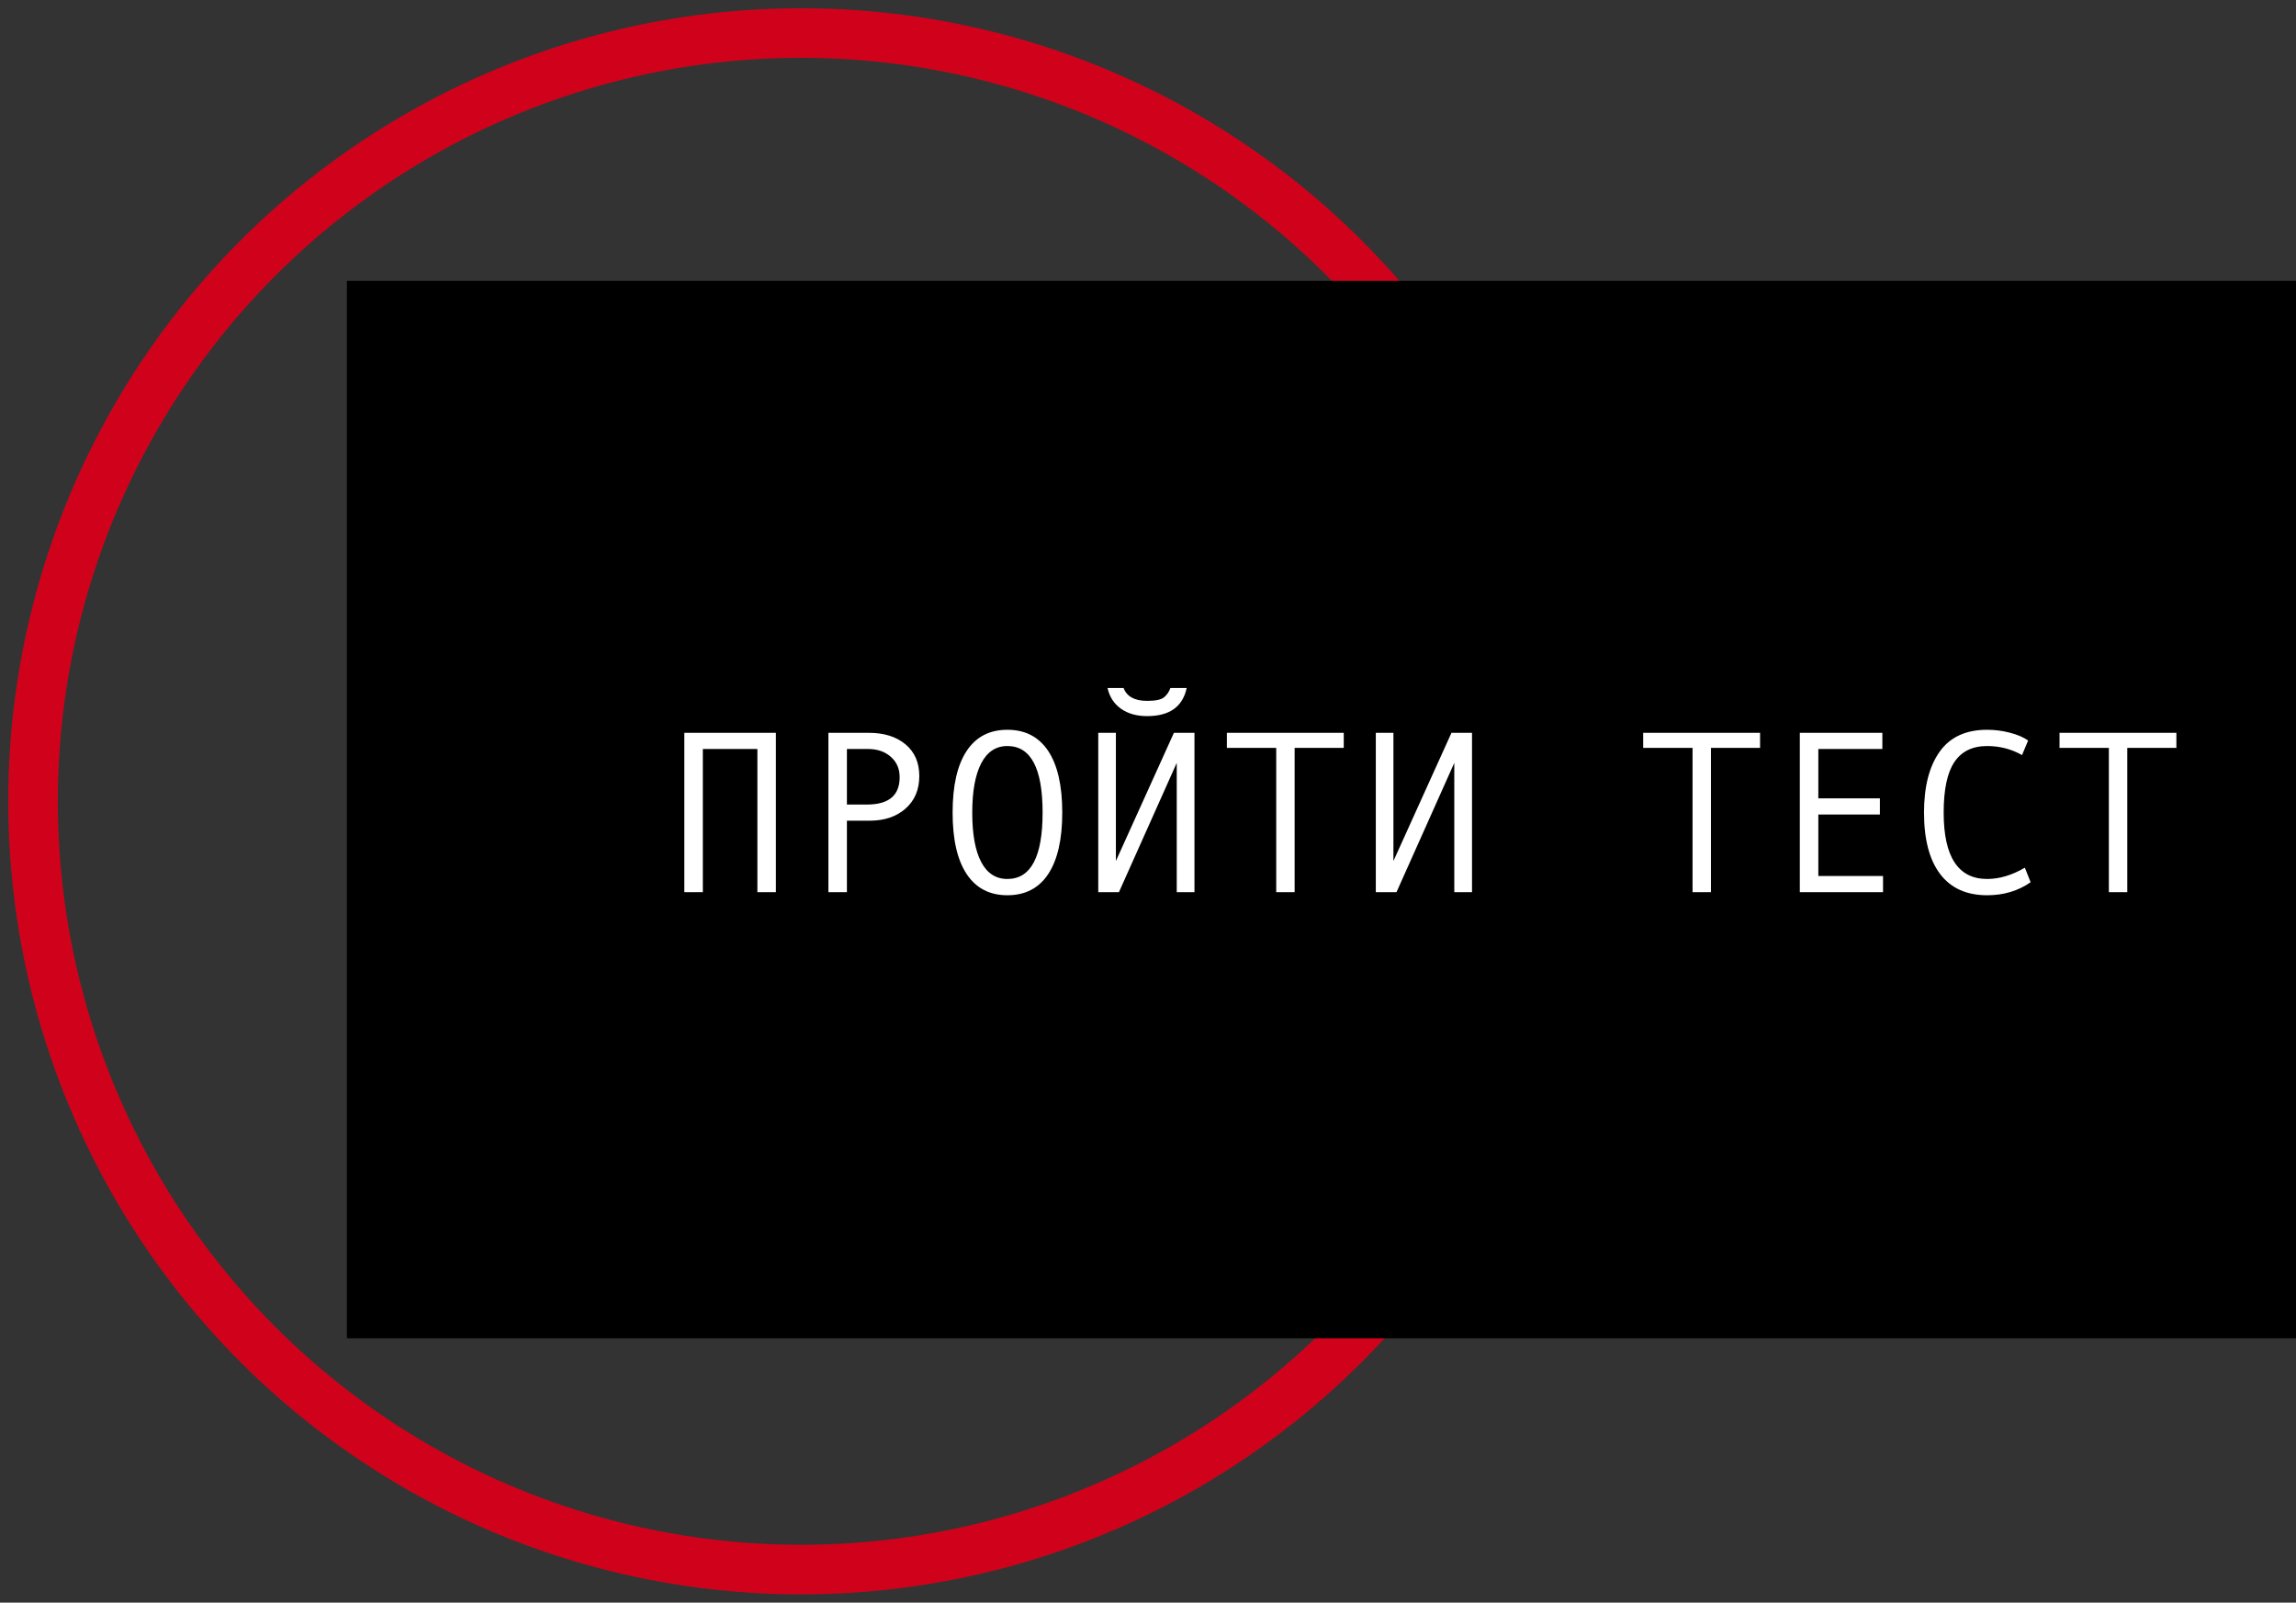
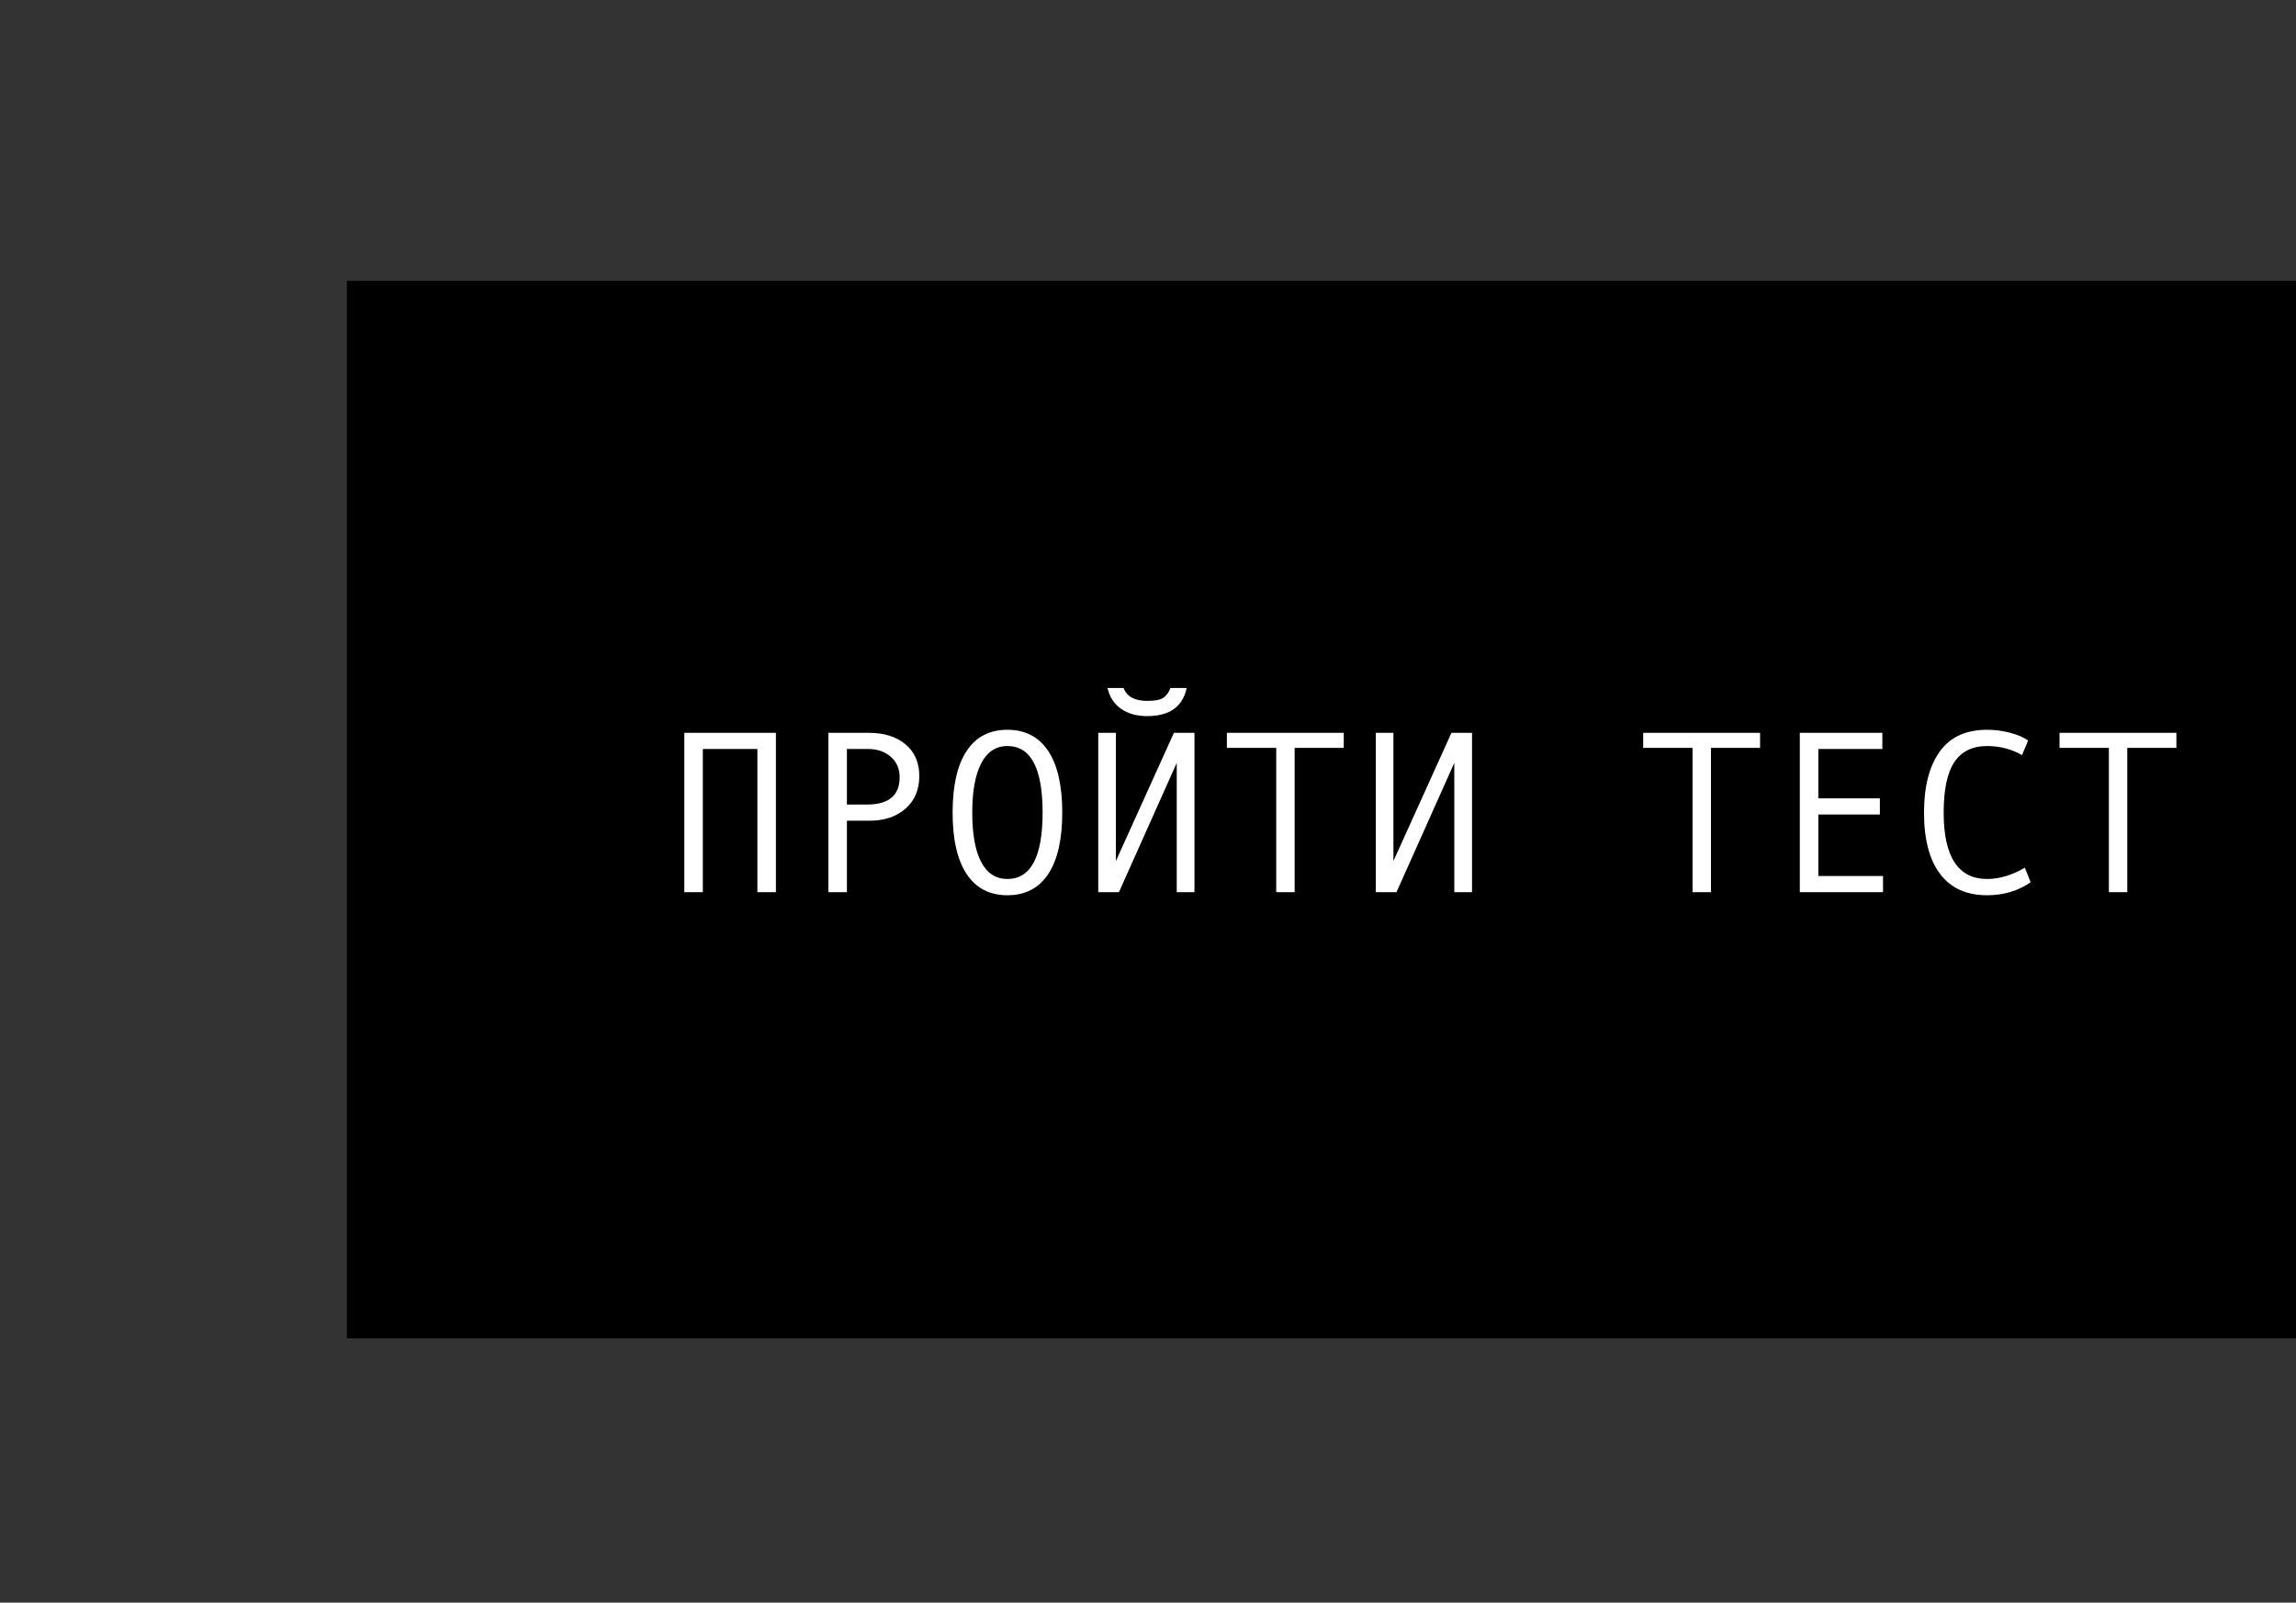
<svg xmlns="http://www.w3.org/2000/svg" width="139px" height="97px" viewBox="0 0 139 97">
  <rect x="0" y="0" width="139" height="97" fill="#333333" stroke="none" />
  <title>Group 16</title>
  <desc>Created with Sketch.</desc>
  <g id="Page-1" stroke="none" stroke-width="1" fill="none" fill-rule="evenodd">
    <g id="Group-16" transform="translate(2, 2)">
-       <circle id="Oval-Copy" stroke="#D0021B" stroke-width="3" cx="46.5" cy="46.5" r="46.5" />
      <rect id="Rectangle" fill="#000000" x="19" y="15" width="118" height="64" />
-       <path d="M44.973,52 L43.852,52 L43.852,43.332 L40.55,43.332 L40.55,52 L39.429,52 L39.429,42.354 L44.973,42.354 L44.973,52 Z M48.151,42.354 L50.599,42.354 C51.524,42.354 52.264,42.587 52.82,43.052 C53.376,43.517 53.654,44.157 53.654,44.973 C53.654,45.793 53.377,46.448 52.824,46.938 C52.27,47.428 51.544,47.673 50.646,47.673 L49.272,47.673 L49.272,52 L48.151,52 L48.151,42.354 Z M49.272,46.695 L50.489,46.695 C51.806,46.695 52.465,46.144 52.465,45.041 C52.465,44.531 52.286,44.118 51.928,43.804 C51.57,43.489 51.109,43.332 50.544,43.332 L49.272,43.332 L49.272,46.695 Z M58.986,42.17 C60.066,42.17 60.89,42.597 61.458,43.452 C62.025,44.306 62.309,45.549 62.309,47.181 C62.309,48.803 62.026,50.043 61.461,50.899 C60.896,51.756 60.071,52.185 58.986,52.185 C57.911,52.185 57.089,51.757 56.522,50.903 C55.955,50.048 55.671,48.808 55.671,47.181 C55.671,45.554 55.953,44.312 56.519,43.455 C57.084,42.598 57.906,42.17 58.986,42.17 Z M58.986,51.2 C60.408,51.2 61.119,49.86 61.119,47.181 C61.119,44.496 60.408,43.154 58.986,43.154 C58.294,43.154 57.766,43.502 57.404,44.197 C57.042,44.892 56.86,45.886 56.86,47.181 C56.86,48.489 57.04,49.486 57.4,50.171 C57.76,50.857 58.289,51.2 58.986,51.2 Z M70.313,52 L69.24,52 L69.24,44.173 L65.74,52 L64.489,52 L64.489,42.354 L65.556,42.354 L65.556,50.113 L69.069,42.354 L70.313,42.354 L70.313,52 Z M69.842,39.641 C69.6,40.775 68.803,41.343 67.449,41.343 C66.816,41.343 66.288,41.195 65.867,40.898 C65.445,40.602 65.173,40.183 65.05,39.641 L66.021,39.641 C66.216,40.16 66.693,40.42 67.449,40.42 C67.946,40.42 68.283,40.35 68.461,40.211 C68.639,40.072 68.771,39.882 68.857,39.641 L69.842,39.641 Z M79.351,43.264 L76.377,43.264 L76.377,52 L75.263,52 L75.263,43.264 L72.275,43.264 L72.275,42.354 L79.351,42.354 L79.351,43.264 Z M87.116,52 L86.043,52 L86.043,44.173 L82.543,52 L81.292,52 L81.292,42.354 L82.358,42.354 L82.358,50.113 L85.872,42.354 L87.116,42.354 L87.116,52 Z M104.555,43.264 L101.581,43.264 L101.581,52 L100.467,52 L100.467,43.264 L97.479,43.264 L97.479,42.354 L104.555,42.354 L104.555,43.264 Z M111.999,52 L106.961,52 L106.961,42.354 L111.958,42.354 L111.958,43.332 L108.082,43.332 L108.082,46.319 L111.808,46.319 L111.808,47.297 L108.082,47.297 L108.082,51.022 L111.999,51.022 L111.999,52 Z M120.934,51.398 C120.177,51.923 119.3,52.185 118.302,52.185 C117.053,52.185 116.104,51.756 115.455,50.899 C114.805,50.043 114.48,48.803 114.48,47.181 C114.48,45.613 114.795,44.386 115.424,43.5 C116.053,42.613 117.012,42.17 118.302,42.17 C118.767,42.17 119.227,42.229 119.683,42.348 C120.138,42.466 120.505,42.623 120.783,42.819 L120.414,43.701 C119.771,43.337 119.067,43.154 118.302,43.154 C117.413,43.154 116.752,43.477 116.319,44.122 C115.886,44.766 115.67,45.786 115.67,47.181 C115.67,49.86 116.547,51.2 118.302,51.2 C119.045,51.2 119.806,50.972 120.585,50.517 L120.934,51.398 Z M129.759,43.264 L126.785,43.264 L126.785,52 L125.671,52 L125.671,43.264 L122.684,43.264 L122.684,42.354 L129.759,42.354 L129.759,43.264 Z" id="ПРОЙТИ-ТЕСТ" fill="#FFFFFF" />
+       <path d="M44.973,52 L43.852,52 L43.852,43.332 L40.55,43.332 L40.55,52 L39.429,52 L39.429,42.354 L44.973,42.354 L44.973,52 Z M48.151,42.354 L50.599,42.354 C51.524,42.354 52.264,42.587 52.82,43.052 C53.376,43.517 53.654,44.157 53.654,44.973 C53.654,45.793 53.377,46.448 52.824,46.938 C52.27,47.428 51.544,47.673 50.646,47.673 L49.272,47.673 L49.272,52 L48.151,52 L48.151,42.354 Z M49.272,46.695 L50.489,46.695 C51.806,46.695 52.465,46.144 52.465,45.041 C52.465,44.531 52.286,44.118 51.928,43.804 C51.57,43.489 51.109,43.332 50.544,43.332 L49.272,43.332 L49.272,46.695 M58.986,42.17 C60.066,42.17 60.89,42.597 61.458,43.452 C62.025,44.306 62.309,45.549 62.309,47.181 C62.309,48.803 62.026,50.043 61.461,50.899 C60.896,51.756 60.071,52.185 58.986,52.185 C57.911,52.185 57.089,51.757 56.522,50.903 C55.955,50.048 55.671,48.808 55.671,47.181 C55.671,45.554 55.953,44.312 56.519,43.455 C57.084,42.598 57.906,42.17 58.986,42.17 Z M58.986,51.2 C60.408,51.2 61.119,49.86 61.119,47.181 C61.119,44.496 60.408,43.154 58.986,43.154 C58.294,43.154 57.766,43.502 57.404,44.197 C57.042,44.892 56.86,45.886 56.86,47.181 C56.86,48.489 57.04,49.486 57.4,50.171 C57.76,50.857 58.289,51.2 58.986,51.2 Z M70.313,52 L69.24,52 L69.24,44.173 L65.74,52 L64.489,52 L64.489,42.354 L65.556,42.354 L65.556,50.113 L69.069,42.354 L70.313,42.354 L70.313,52 Z M69.842,39.641 C69.6,40.775 68.803,41.343 67.449,41.343 C66.816,41.343 66.288,41.195 65.867,40.898 C65.445,40.602 65.173,40.183 65.05,39.641 L66.021,39.641 C66.216,40.16 66.693,40.42 67.449,40.42 C67.946,40.42 68.283,40.35 68.461,40.211 C68.639,40.072 68.771,39.882 68.857,39.641 L69.842,39.641 Z M79.351,43.264 L76.377,43.264 L76.377,52 L75.263,52 L75.263,43.264 L72.275,43.264 L72.275,42.354 L79.351,42.354 L79.351,43.264 Z M87.116,52 L86.043,52 L86.043,44.173 L82.543,52 L81.292,52 L81.292,42.354 L82.358,42.354 L82.358,50.113 L85.872,42.354 L87.116,42.354 L87.116,52 Z M104.555,43.264 L101.581,43.264 L101.581,52 L100.467,52 L100.467,43.264 L97.479,43.264 L97.479,42.354 L104.555,42.354 L104.555,43.264 Z M111.999,52 L106.961,52 L106.961,42.354 L111.958,42.354 L111.958,43.332 L108.082,43.332 L108.082,46.319 L111.808,46.319 L111.808,47.297 L108.082,47.297 L108.082,51.022 L111.999,51.022 L111.999,52 Z M120.934,51.398 C120.177,51.923 119.3,52.185 118.302,52.185 C117.053,52.185 116.104,51.756 115.455,50.899 C114.805,50.043 114.48,48.803 114.48,47.181 C114.48,45.613 114.795,44.386 115.424,43.5 C116.053,42.613 117.012,42.17 118.302,42.17 C118.767,42.17 119.227,42.229 119.683,42.348 C120.138,42.466 120.505,42.623 120.783,42.819 L120.414,43.701 C119.771,43.337 119.067,43.154 118.302,43.154 C117.413,43.154 116.752,43.477 116.319,44.122 C115.886,44.766 115.67,45.786 115.67,47.181 C115.67,49.86 116.547,51.2 118.302,51.2 C119.045,51.2 119.806,50.972 120.585,50.517 L120.934,51.398 Z M129.759,43.264 L126.785,43.264 L126.785,52 L125.671,52 L125.671,43.264 L122.684,43.264 L122.684,42.354 L129.759,42.354 L129.759,43.264 Z" id="ПРОЙТИ-ТЕСТ" fill="#FFFFFF" />
    </g>
  </g>
</svg>